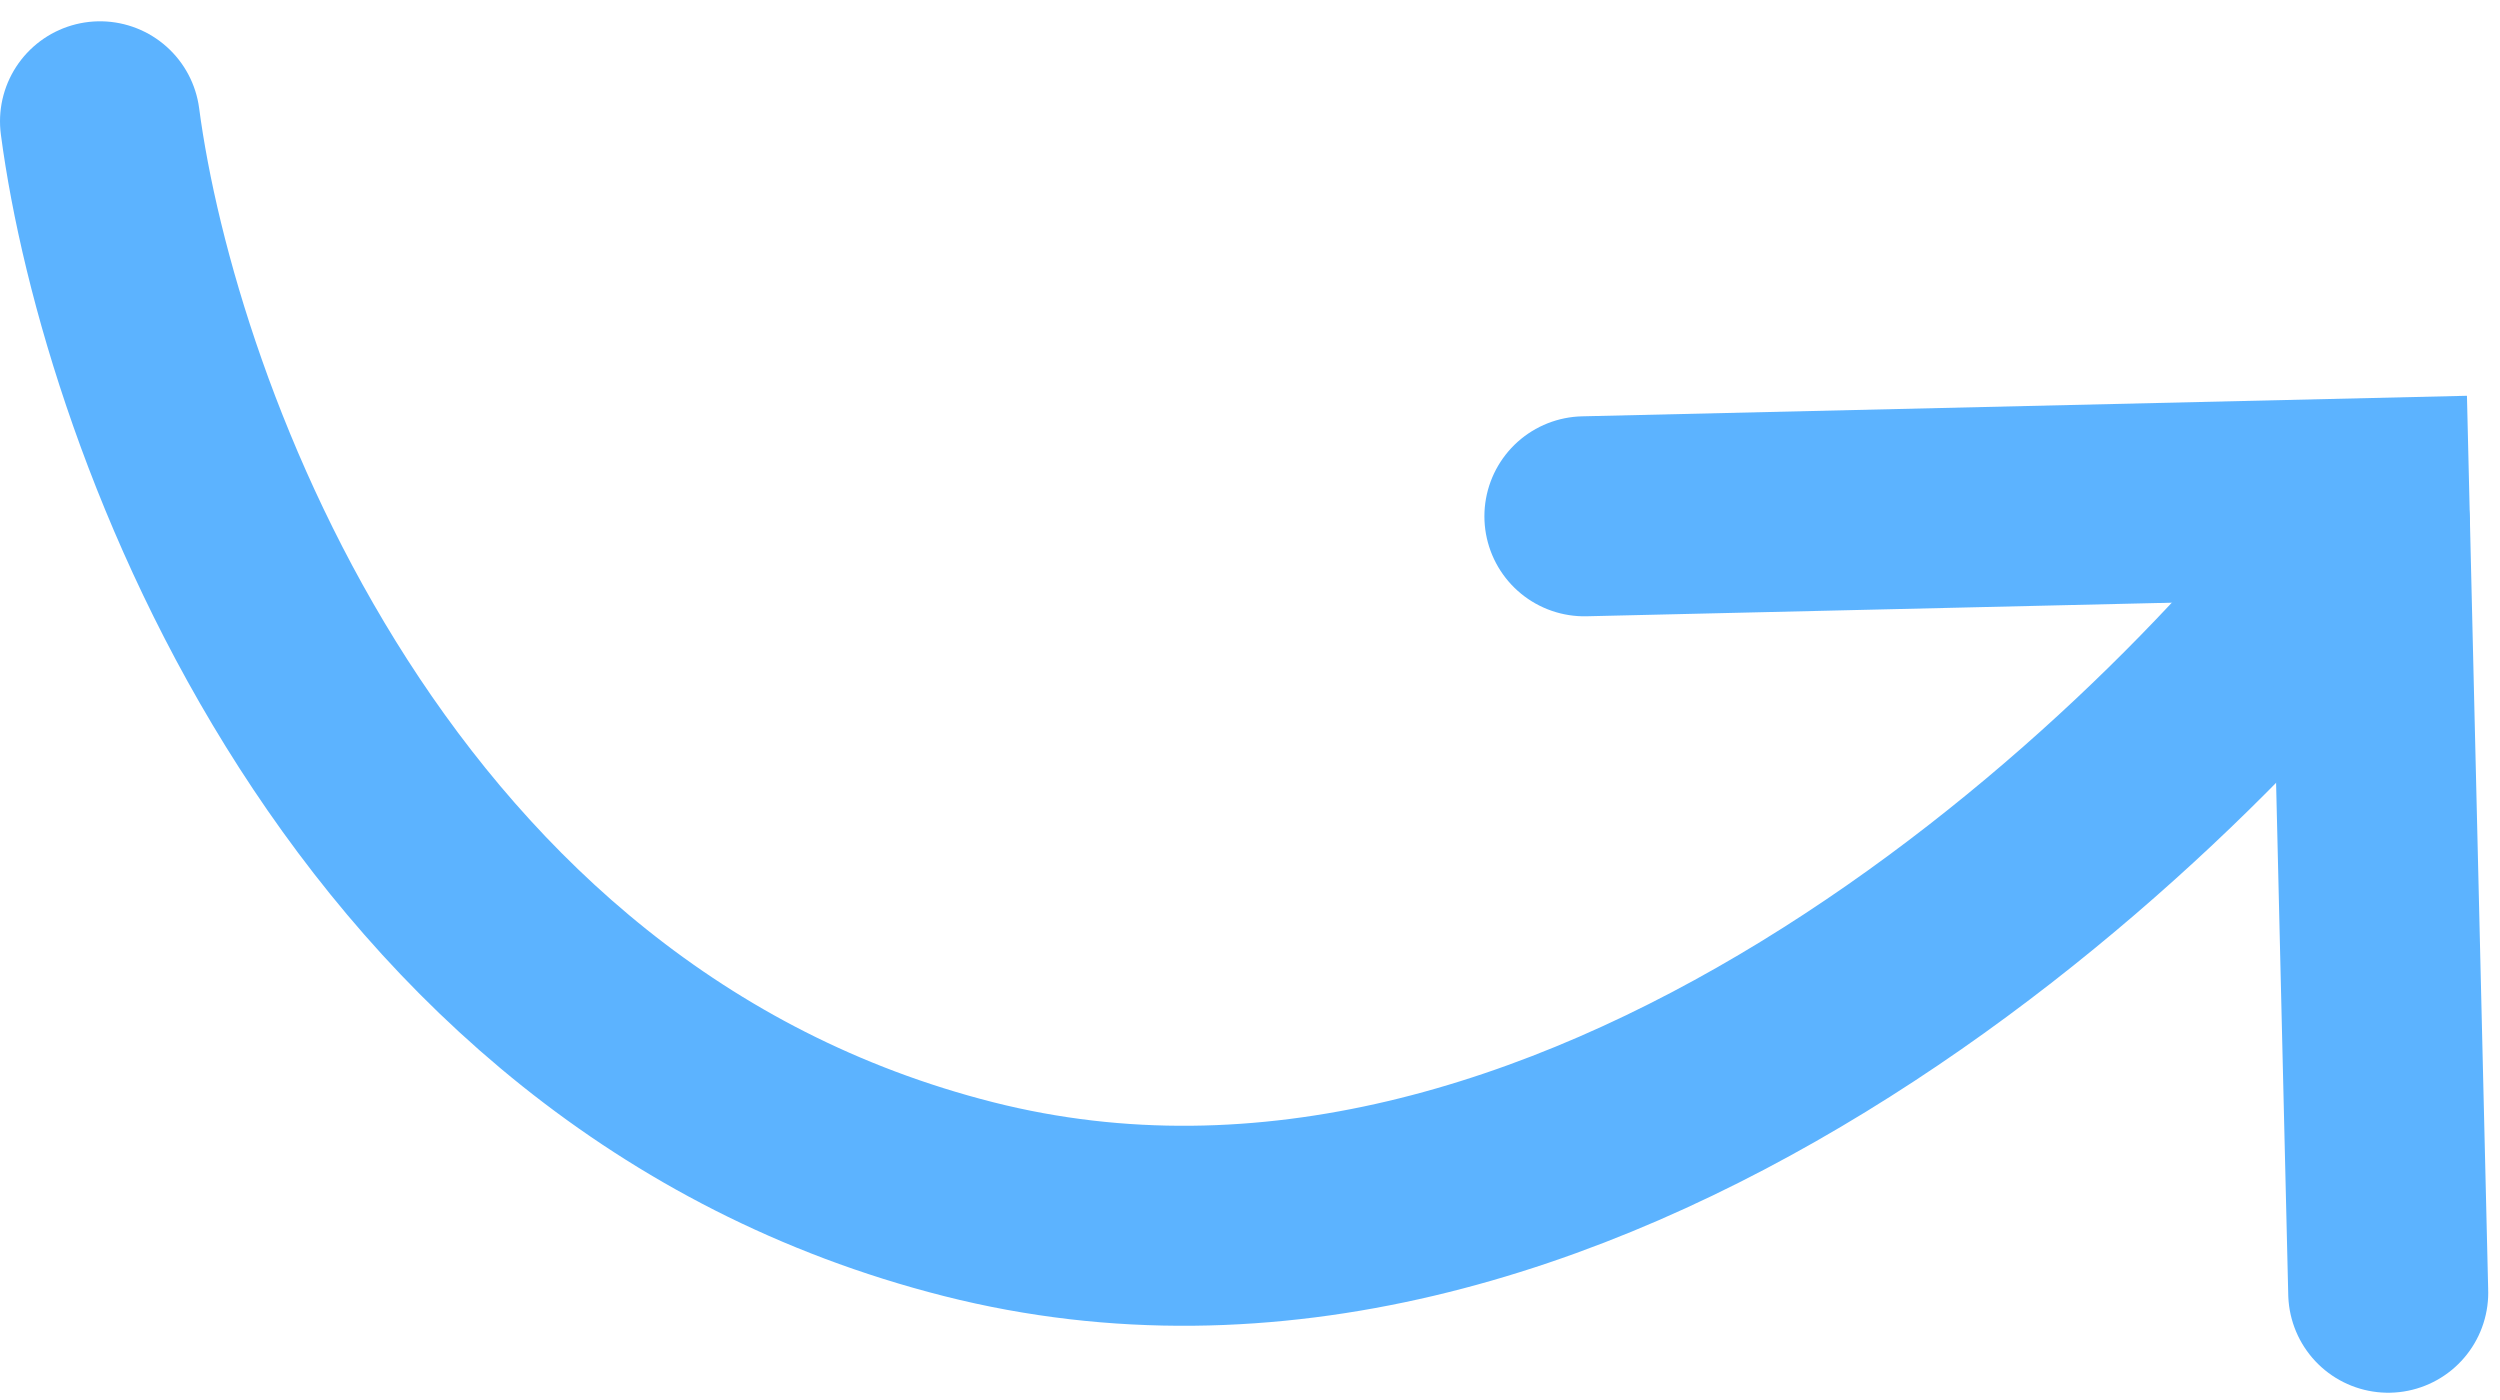
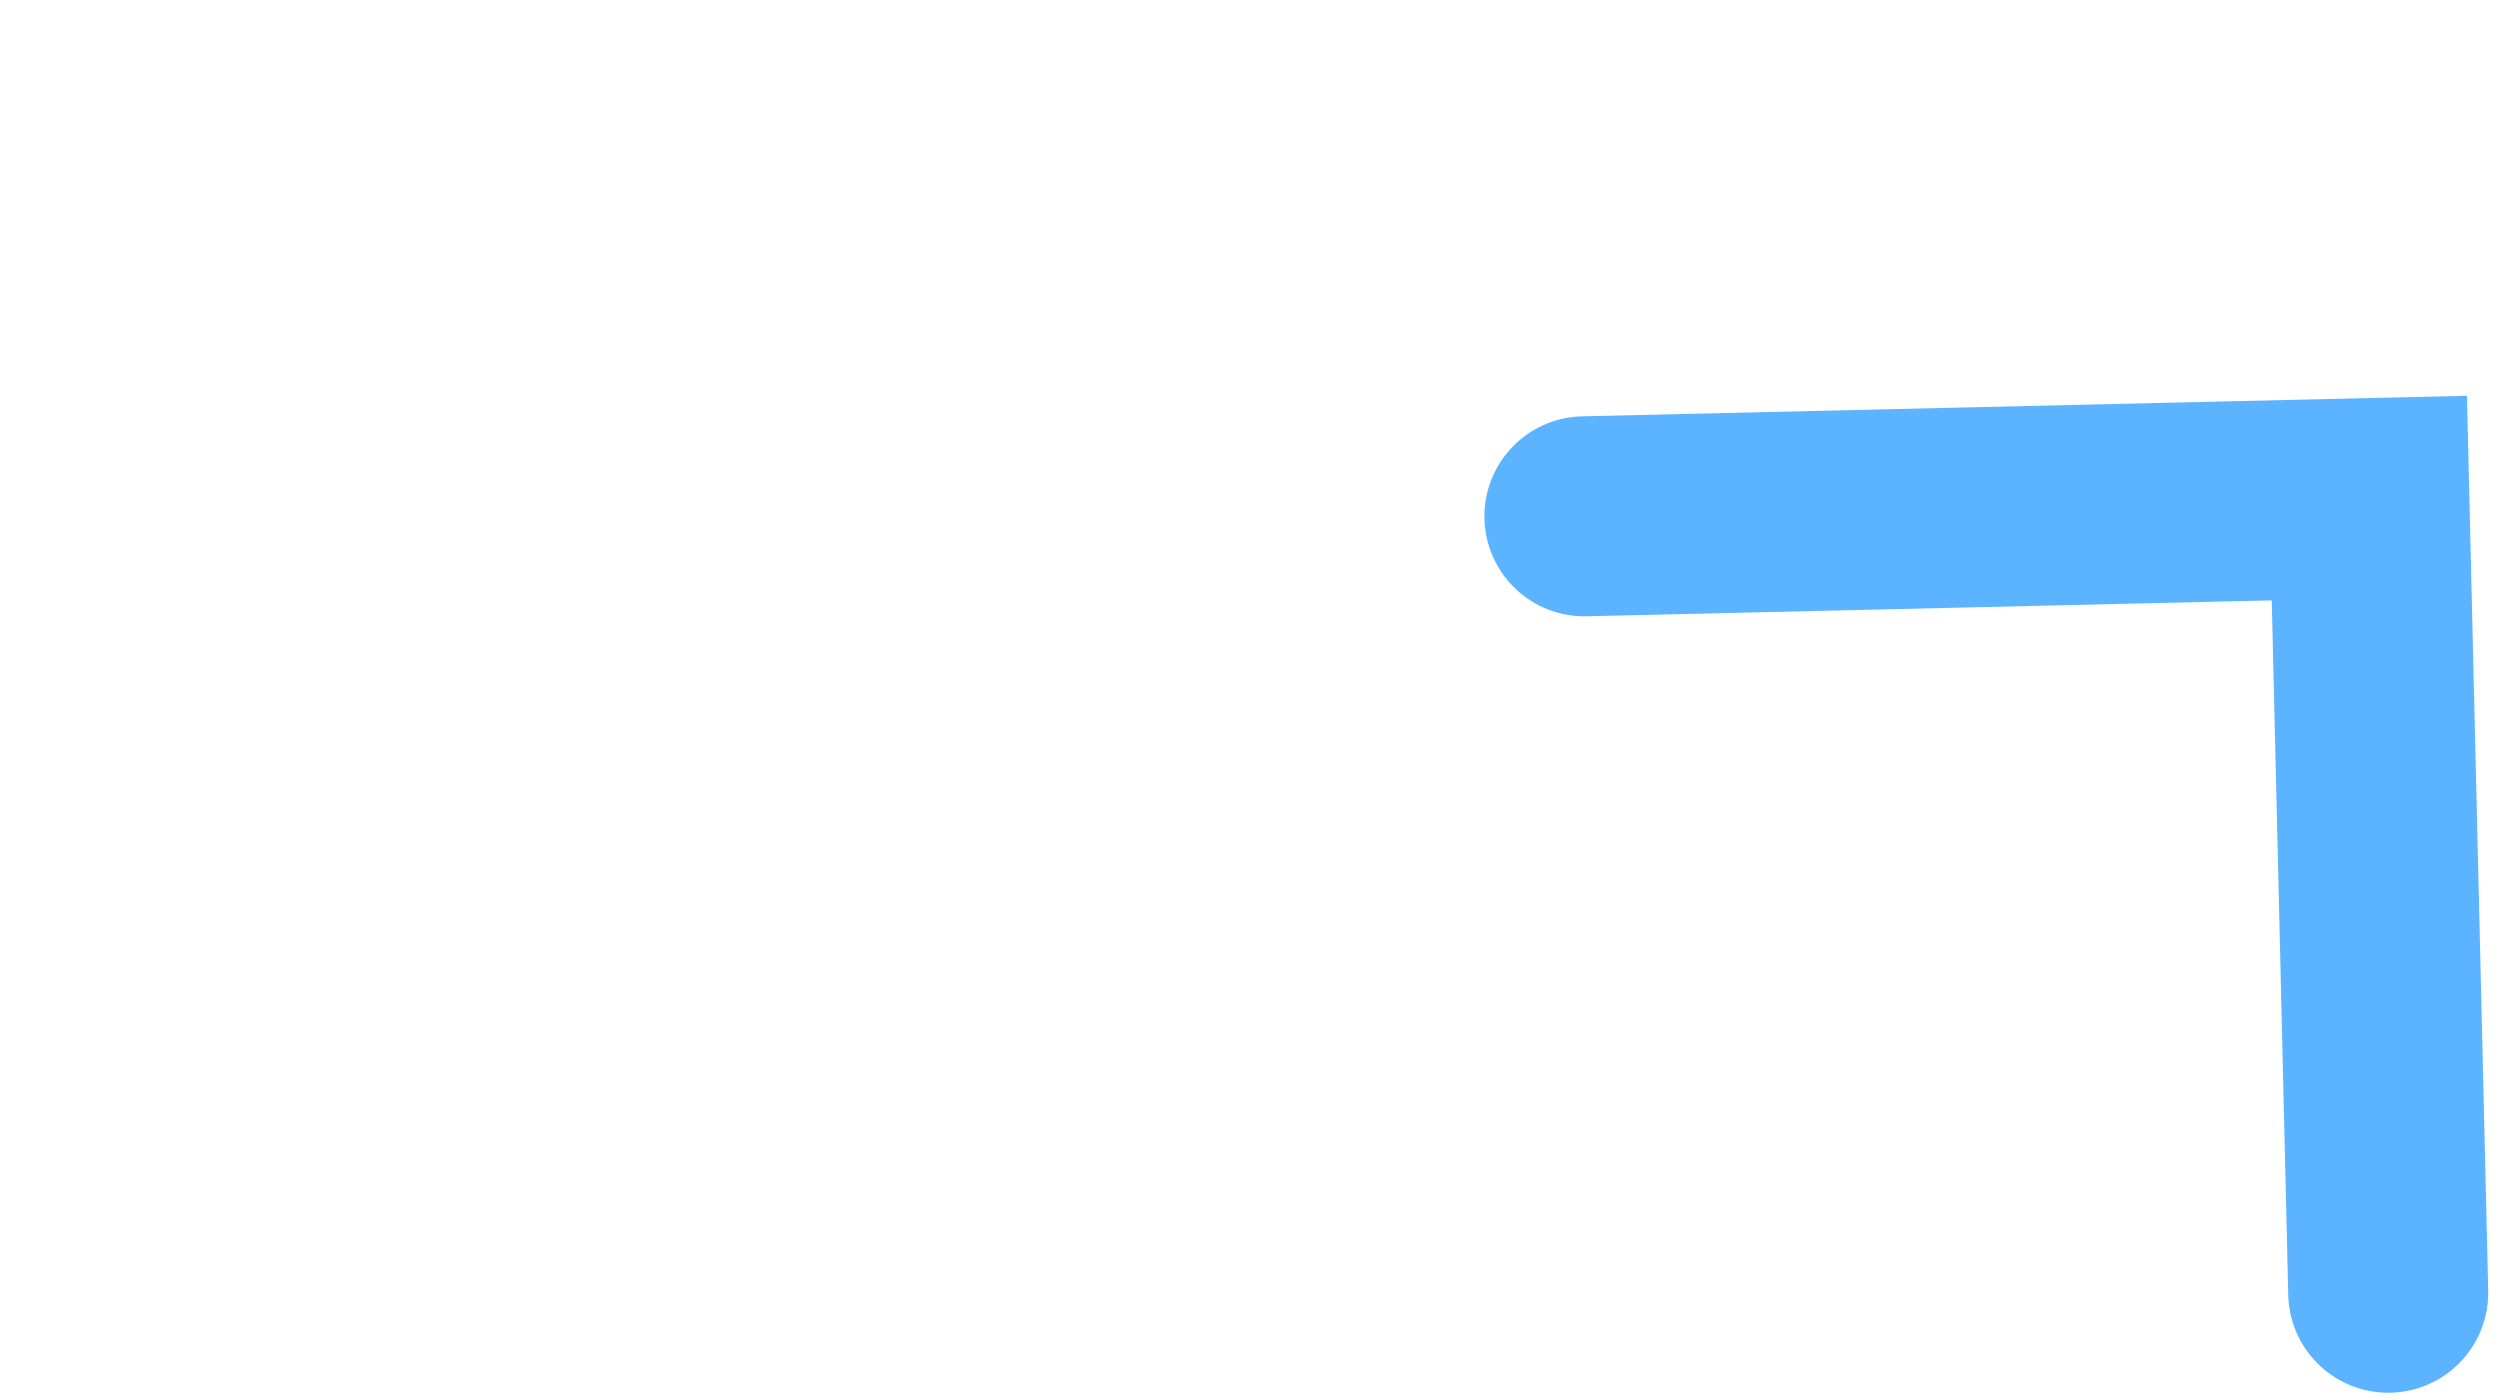
<svg xmlns="http://www.w3.org/2000/svg" width="100" height="56" viewBox="0 0 100 56" fill="none">
-   <path d="M4 4.852C5.558 16.679 14.687 41.859 38.738 47.965C62.789 54.07 86.131 32.477 94.796 20.918" stroke="#5CB3FF" stroke-width="8" stroke-linecap="round" />
  <path d="M95.529 51.709L94.774 19.923L63.376 20.652" stroke="#5CB3FF" stroke-width="8" stroke-linecap="round" />
</svg>